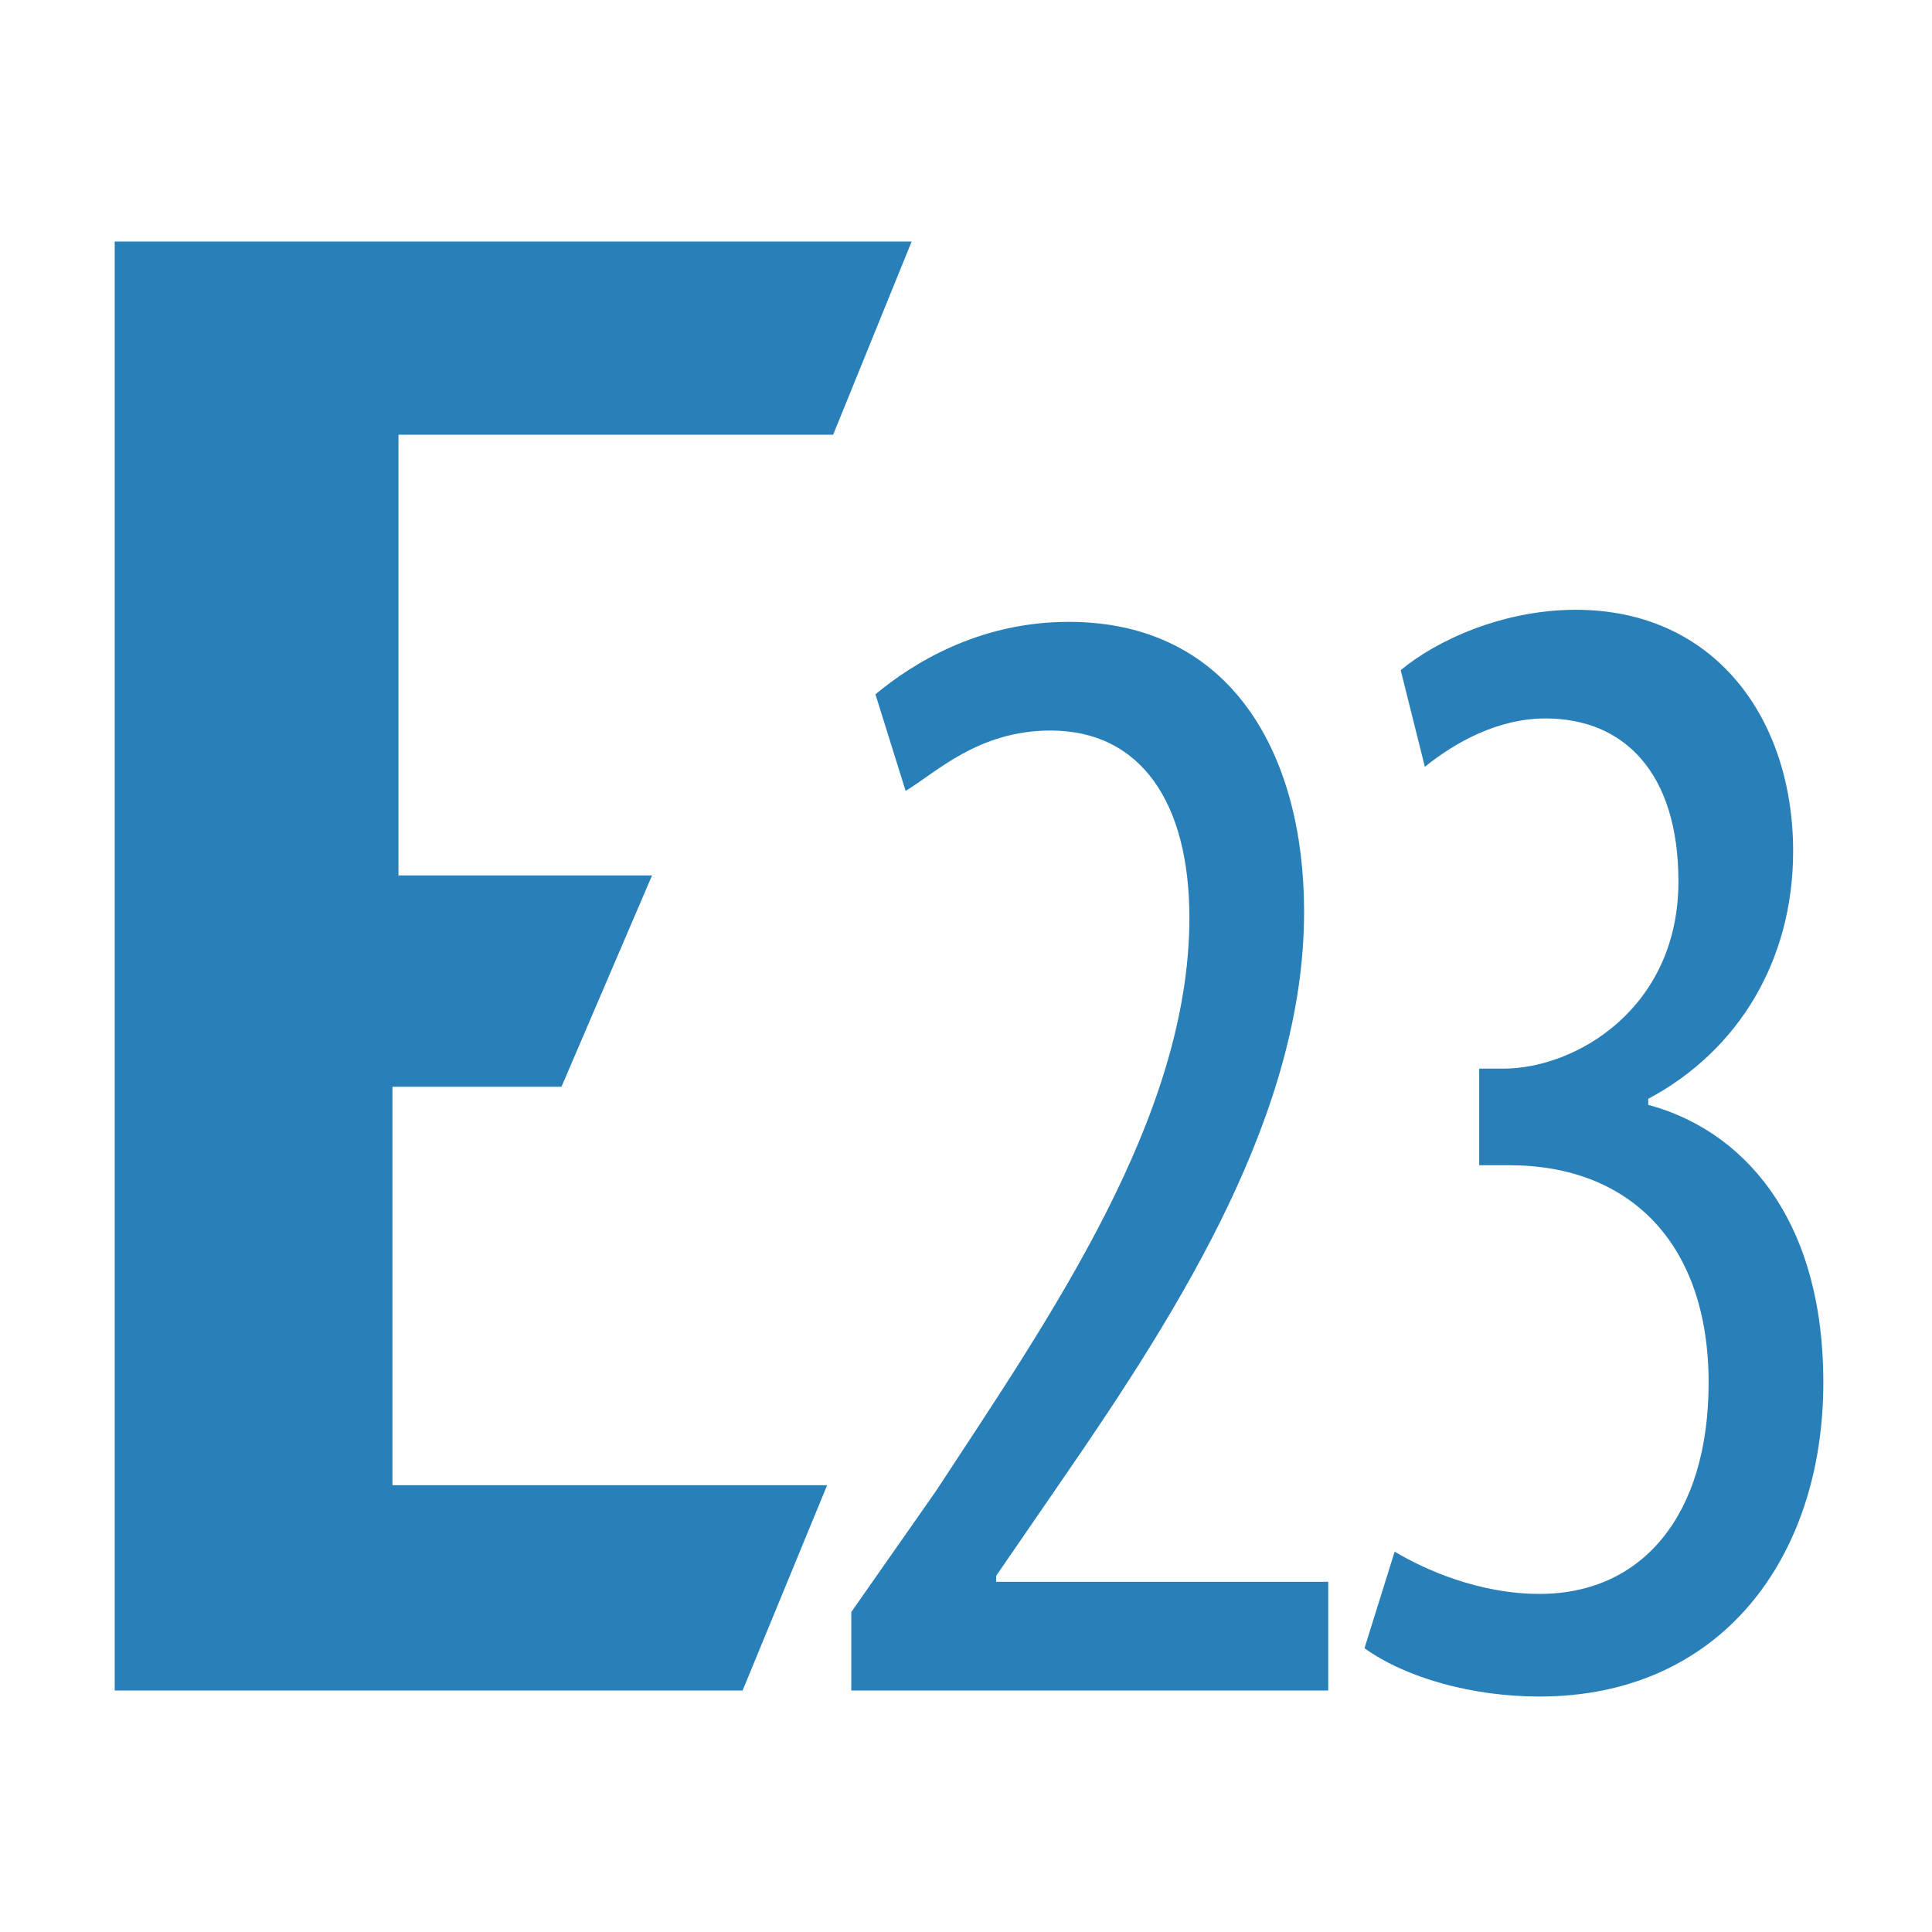
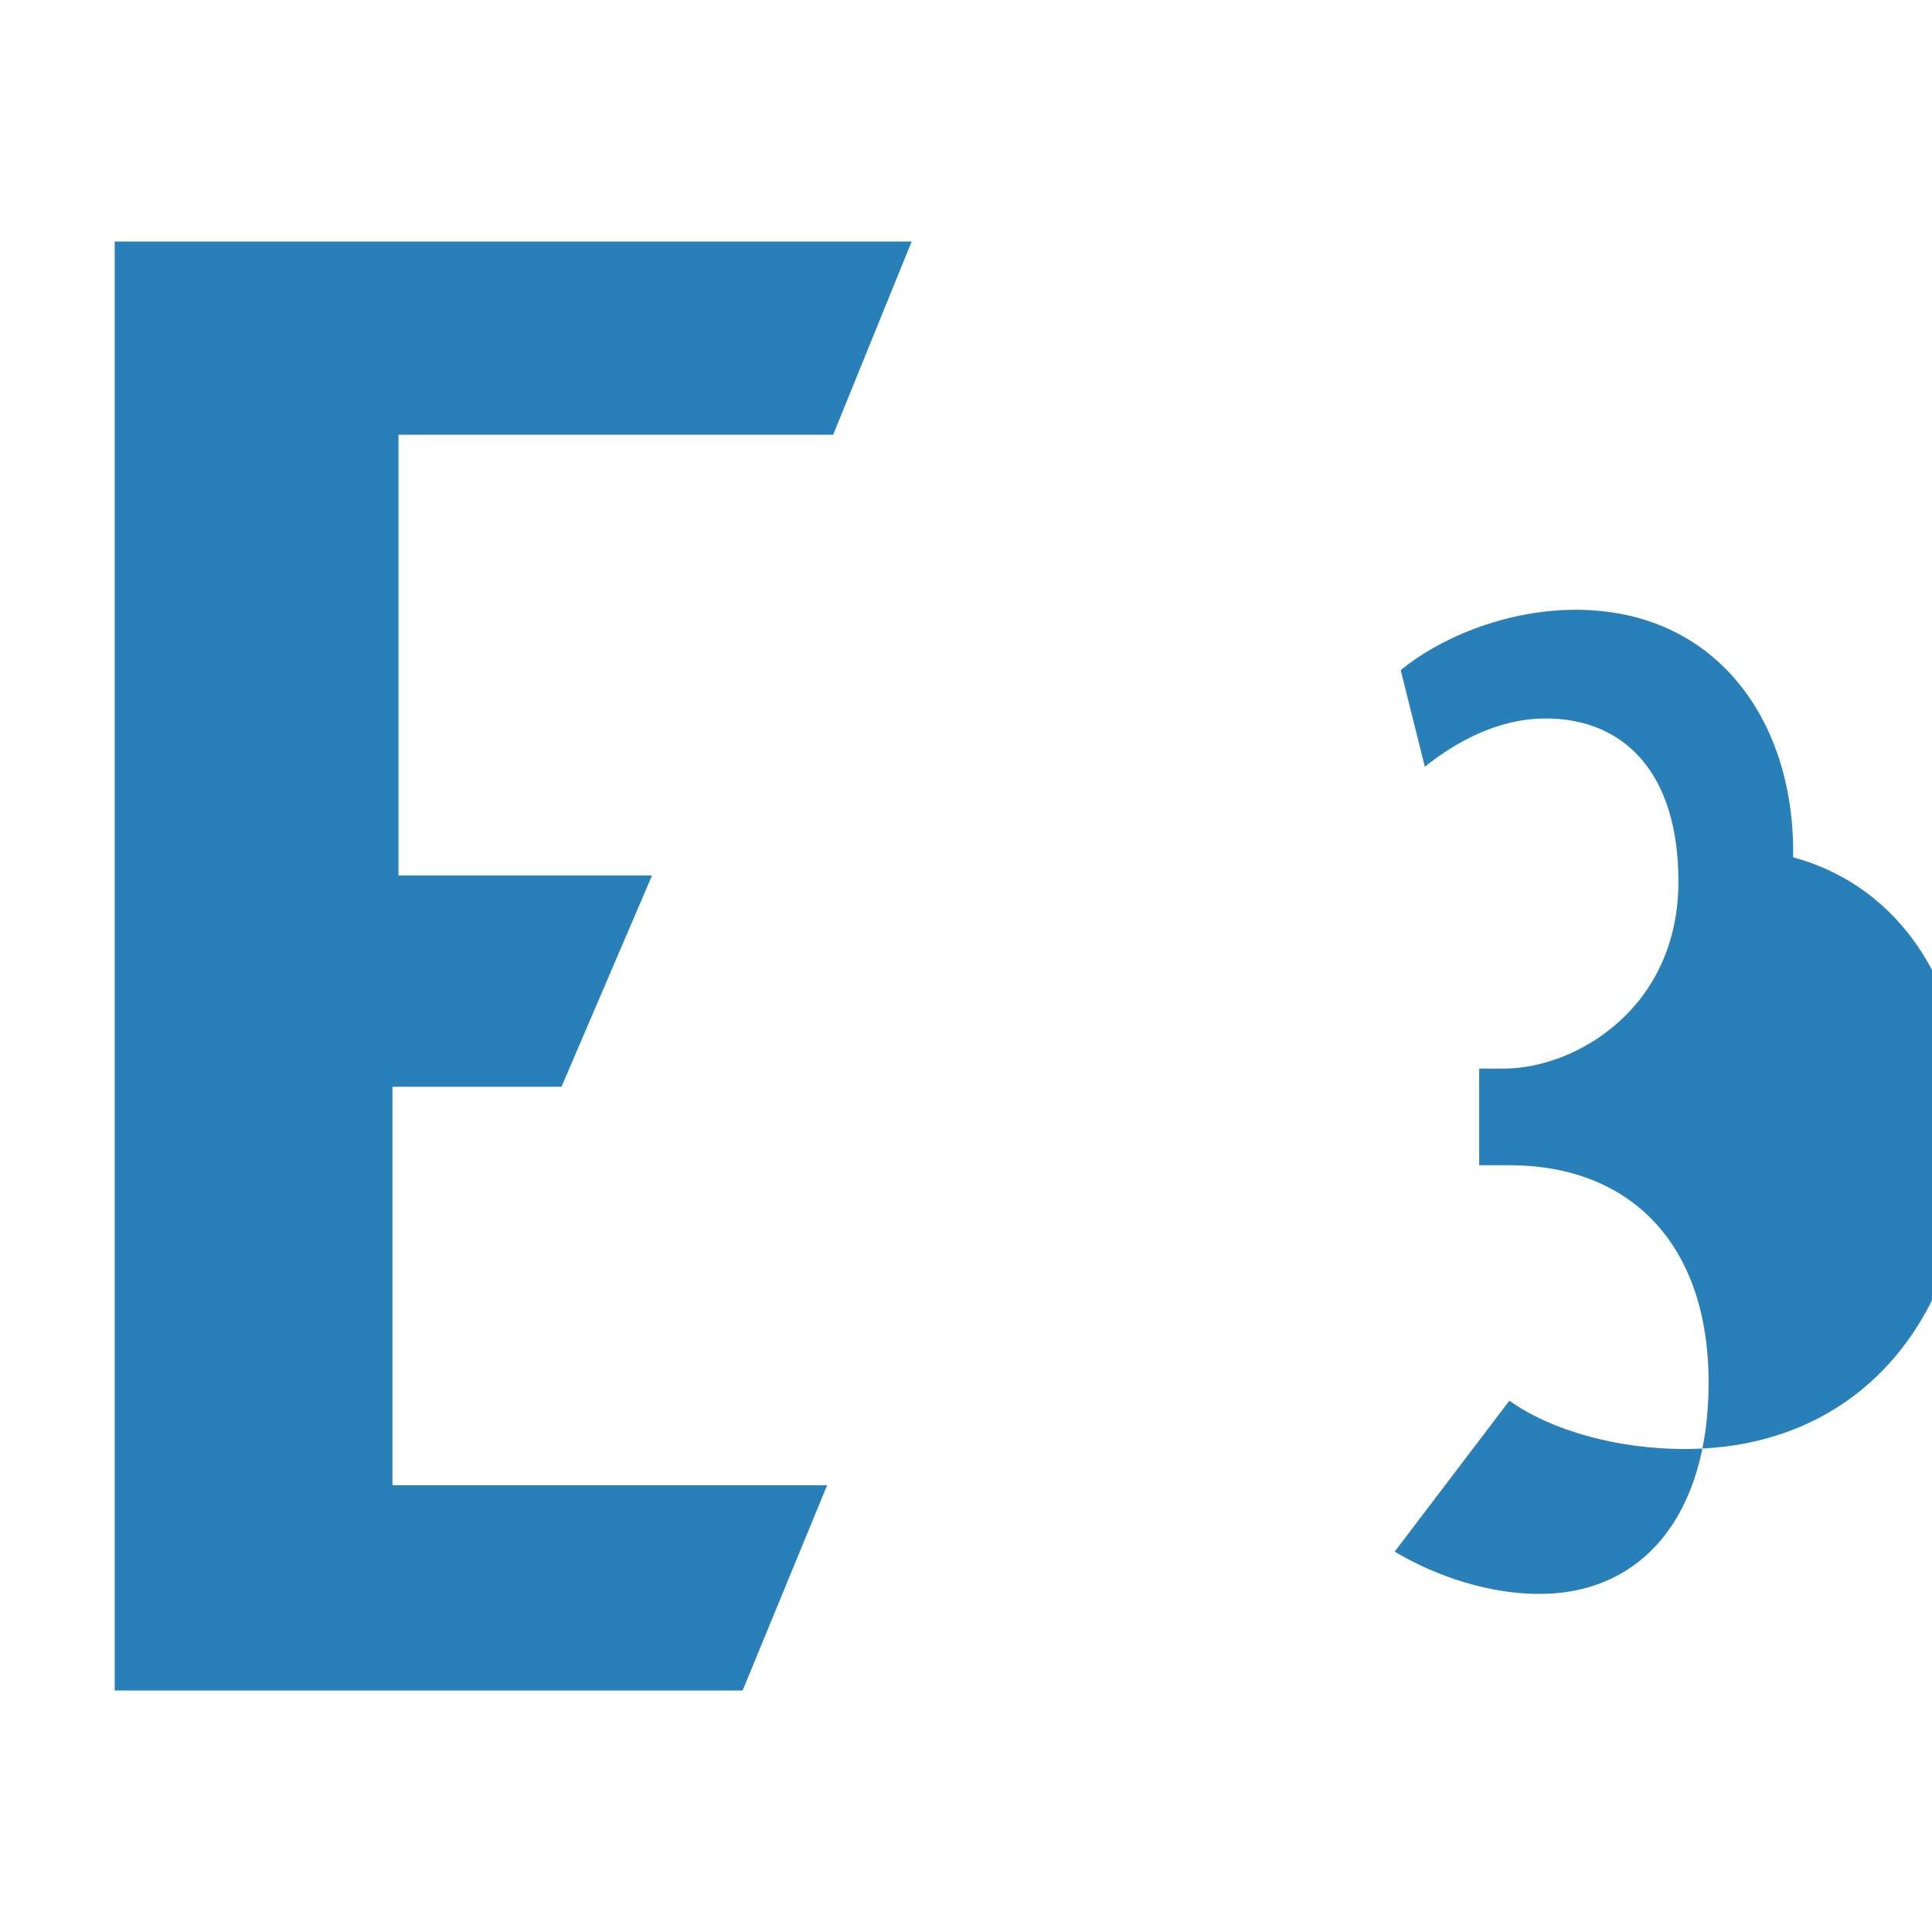
<svg xmlns="http://www.w3.org/2000/svg" version="1.1" id="Layer_1" x="0px" y="0px" viewBox="0 0 32 32" style="enable-background:new 0 0 32 32;" xml:space="preserve">
  <polygon points="9.3,18 6.5,18 6.5,24.6 13.7,24.6 12.3,28 1.9,28 1.9,4 15.1,4 13.8,7.2 6.6,7.2 6.6,14.5 10.8,14.5" fill="#2980B9" />
  <g>
-     <path d="M14.1,28v-1.3l1.4-2c1.9-2.9,4.2-6.2,4.2-9.5c0-1.9-0.8-3.1-2.3-3.1c-1.2,0-1.9,0.7-2.4,1l-0.5-1.6   c0.6-0.5,1.7-1.2,3.2-1.2c2.7,0,3.9,2.2,3.9,4.8c0,3.3-2,6.5-4,9.4l-1.1,1.6v0.1H22V28H14.1z" fill="#2980B9" />
-     <path d="M23.1,25.7c0.5,0.3,1.4,0.7,2.4,0.7c1.7,0,2.8-1.3,2.8-3.5c0-2.3-1.3-3.6-3.3-3.6h-0.5v-1.6h0.4   c1.2,0,2.9-1,2.9-3.1c0-1.8-0.9-2.7-2.2-2.7c-0.8,0-1.5,0.4-2,0.8l-0.4-1.6c0.6-0.5,1.7-1,2.9-1c2.3,0,3.6,1.8,3.6,4   c0,1.8-0.9,3.3-2.4,4.1v0.1c1.5,0.4,2.9,1.8,2.9,4.6c0,2.9-1.7,5.2-4.7,5.2c-1.1,0-2.2-0.3-2.9-0.8L23.1,25.7z" fill="#2980B9" />
+     <path d="M23.1,25.7c0.5,0.3,1.4,0.7,2.4,0.7c1.7,0,2.8-1.3,2.8-3.5c0-2.3-1.3-3.6-3.3-3.6h-0.5v-1.6h0.4   c1.2,0,2.9-1,2.9-3.1c0-1.8-0.9-2.7-2.2-2.7c-0.8,0-1.5,0.4-2,0.8l-0.4-1.6c0.6-0.5,1.7-1,2.9-1c2.3,0,3.6,1.8,3.6,4   v0.1c1.5,0.4,2.9,1.8,2.9,4.6c0,2.9-1.7,5.2-4.7,5.2c-1.1,0-2.2-0.3-2.9-0.8L23.1,25.7z" fill="#2980B9" />
  </g>
</svg>